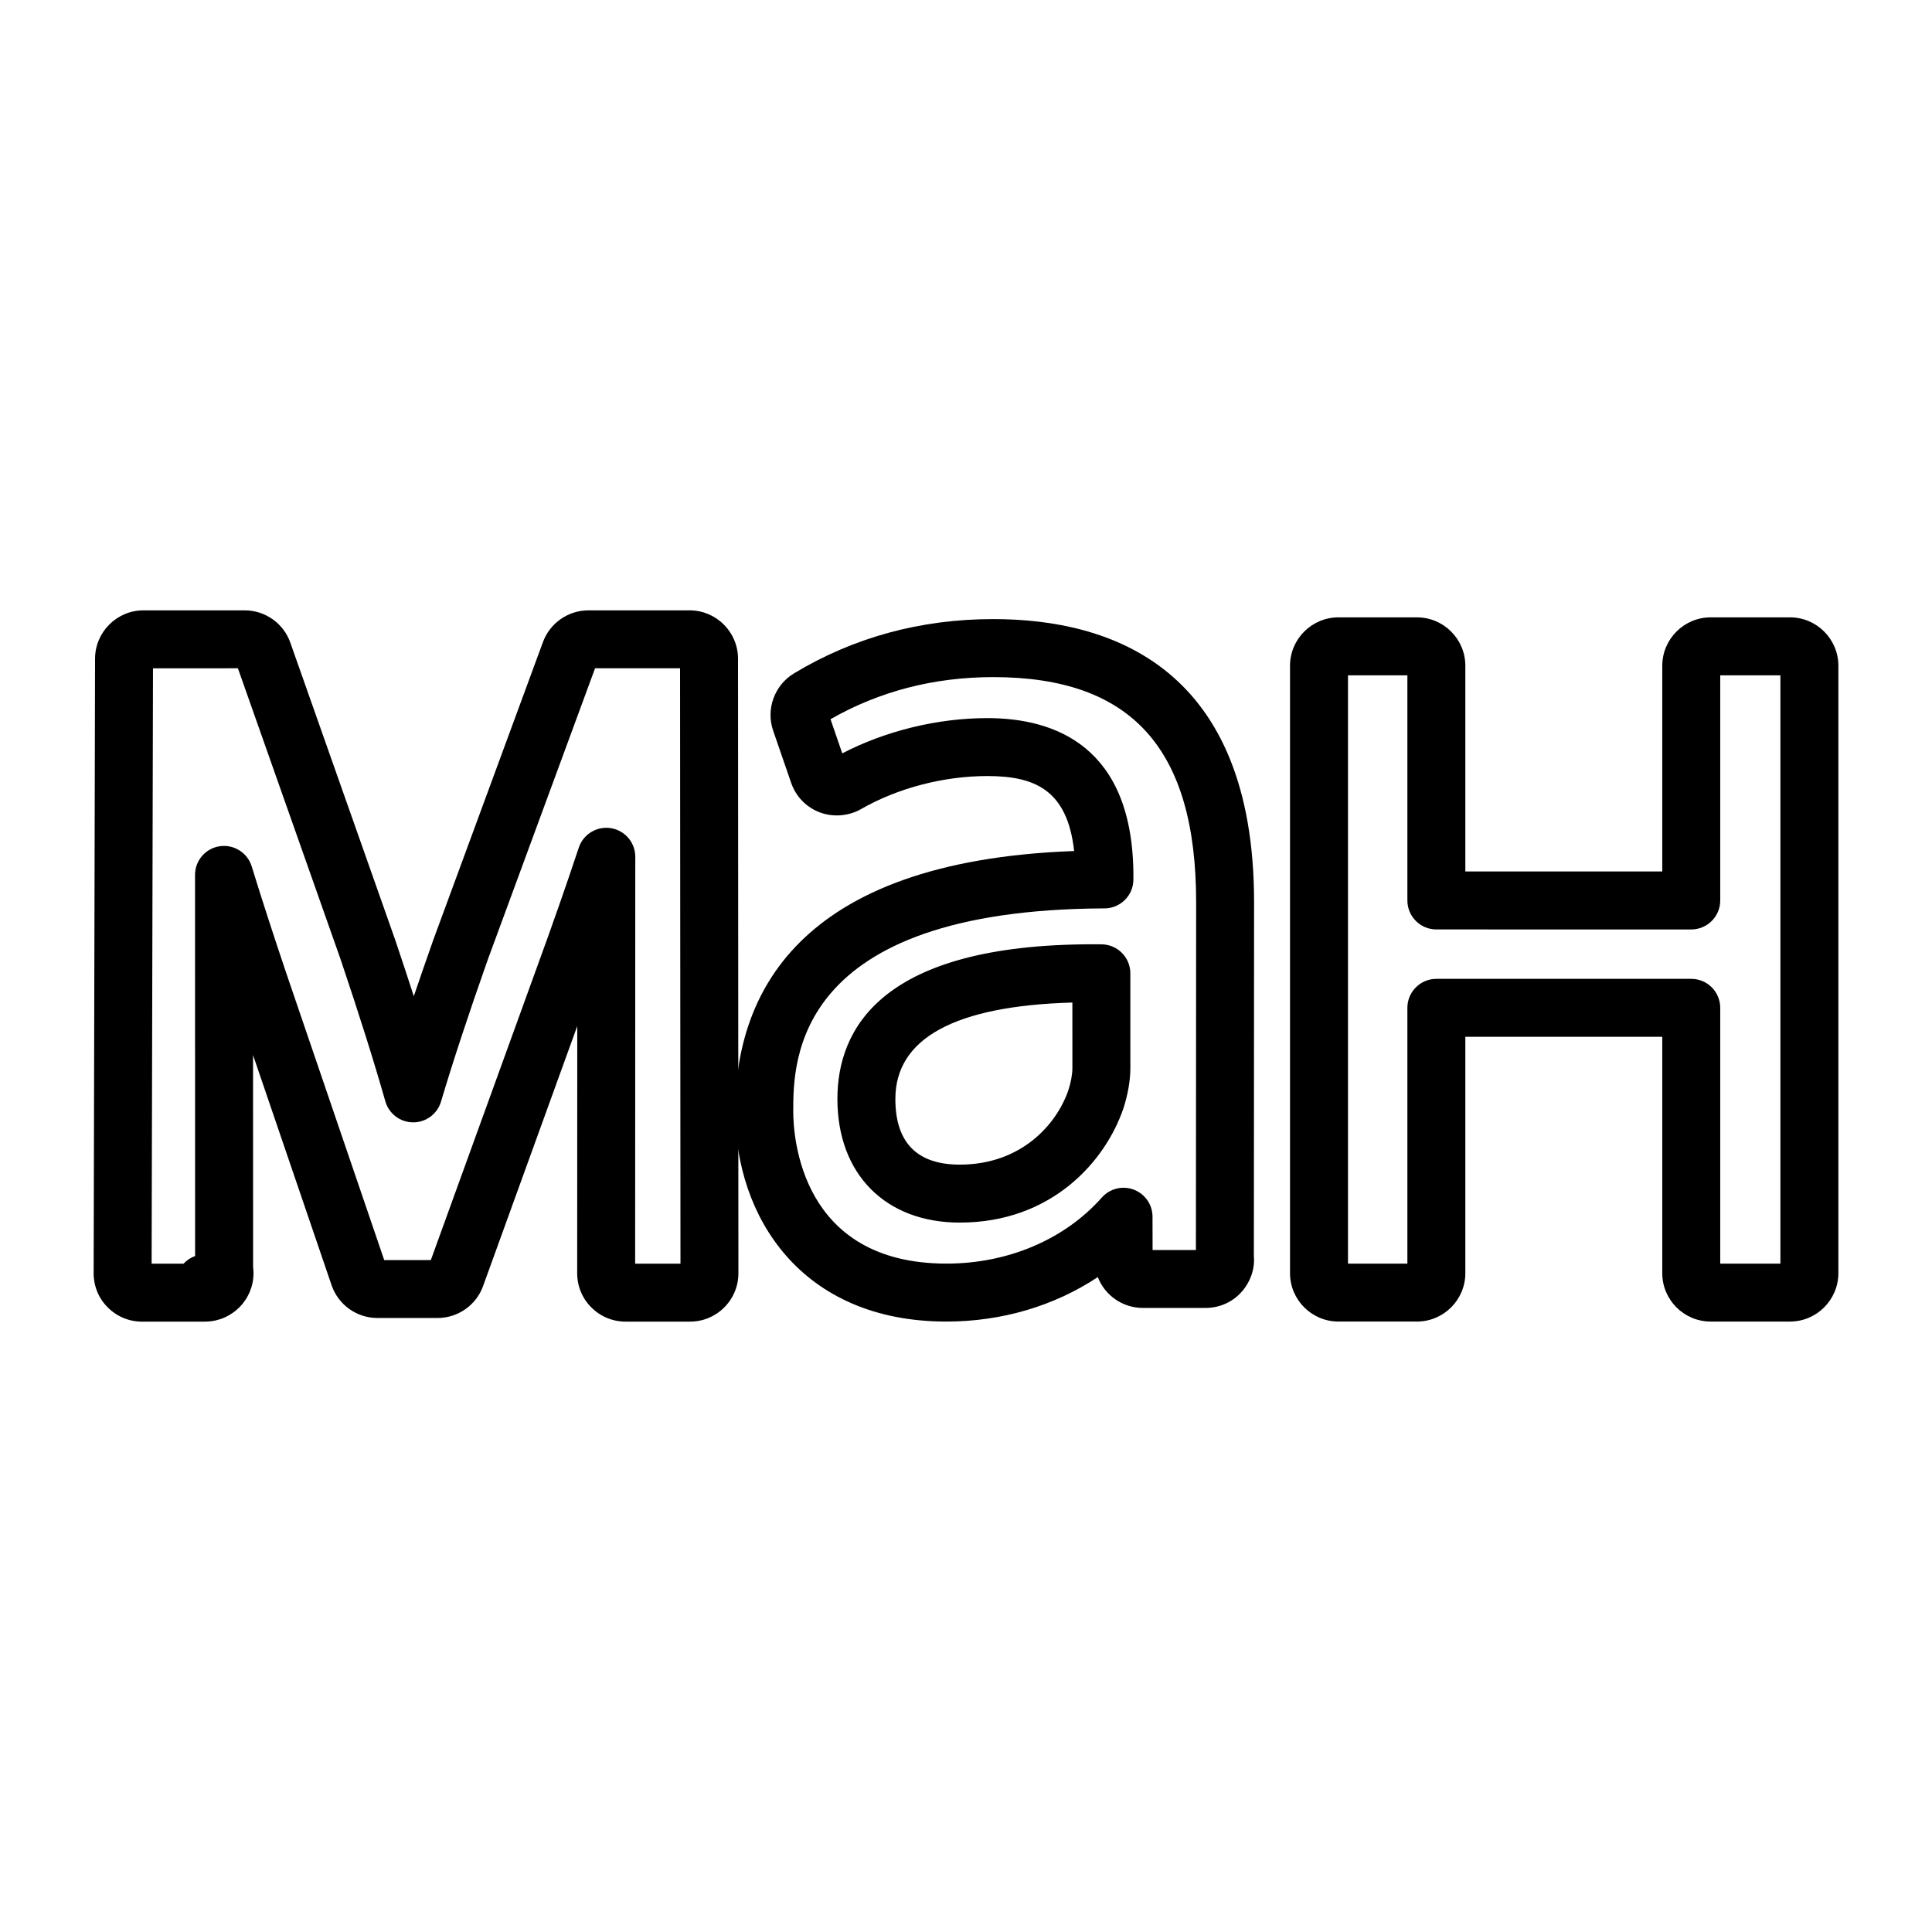
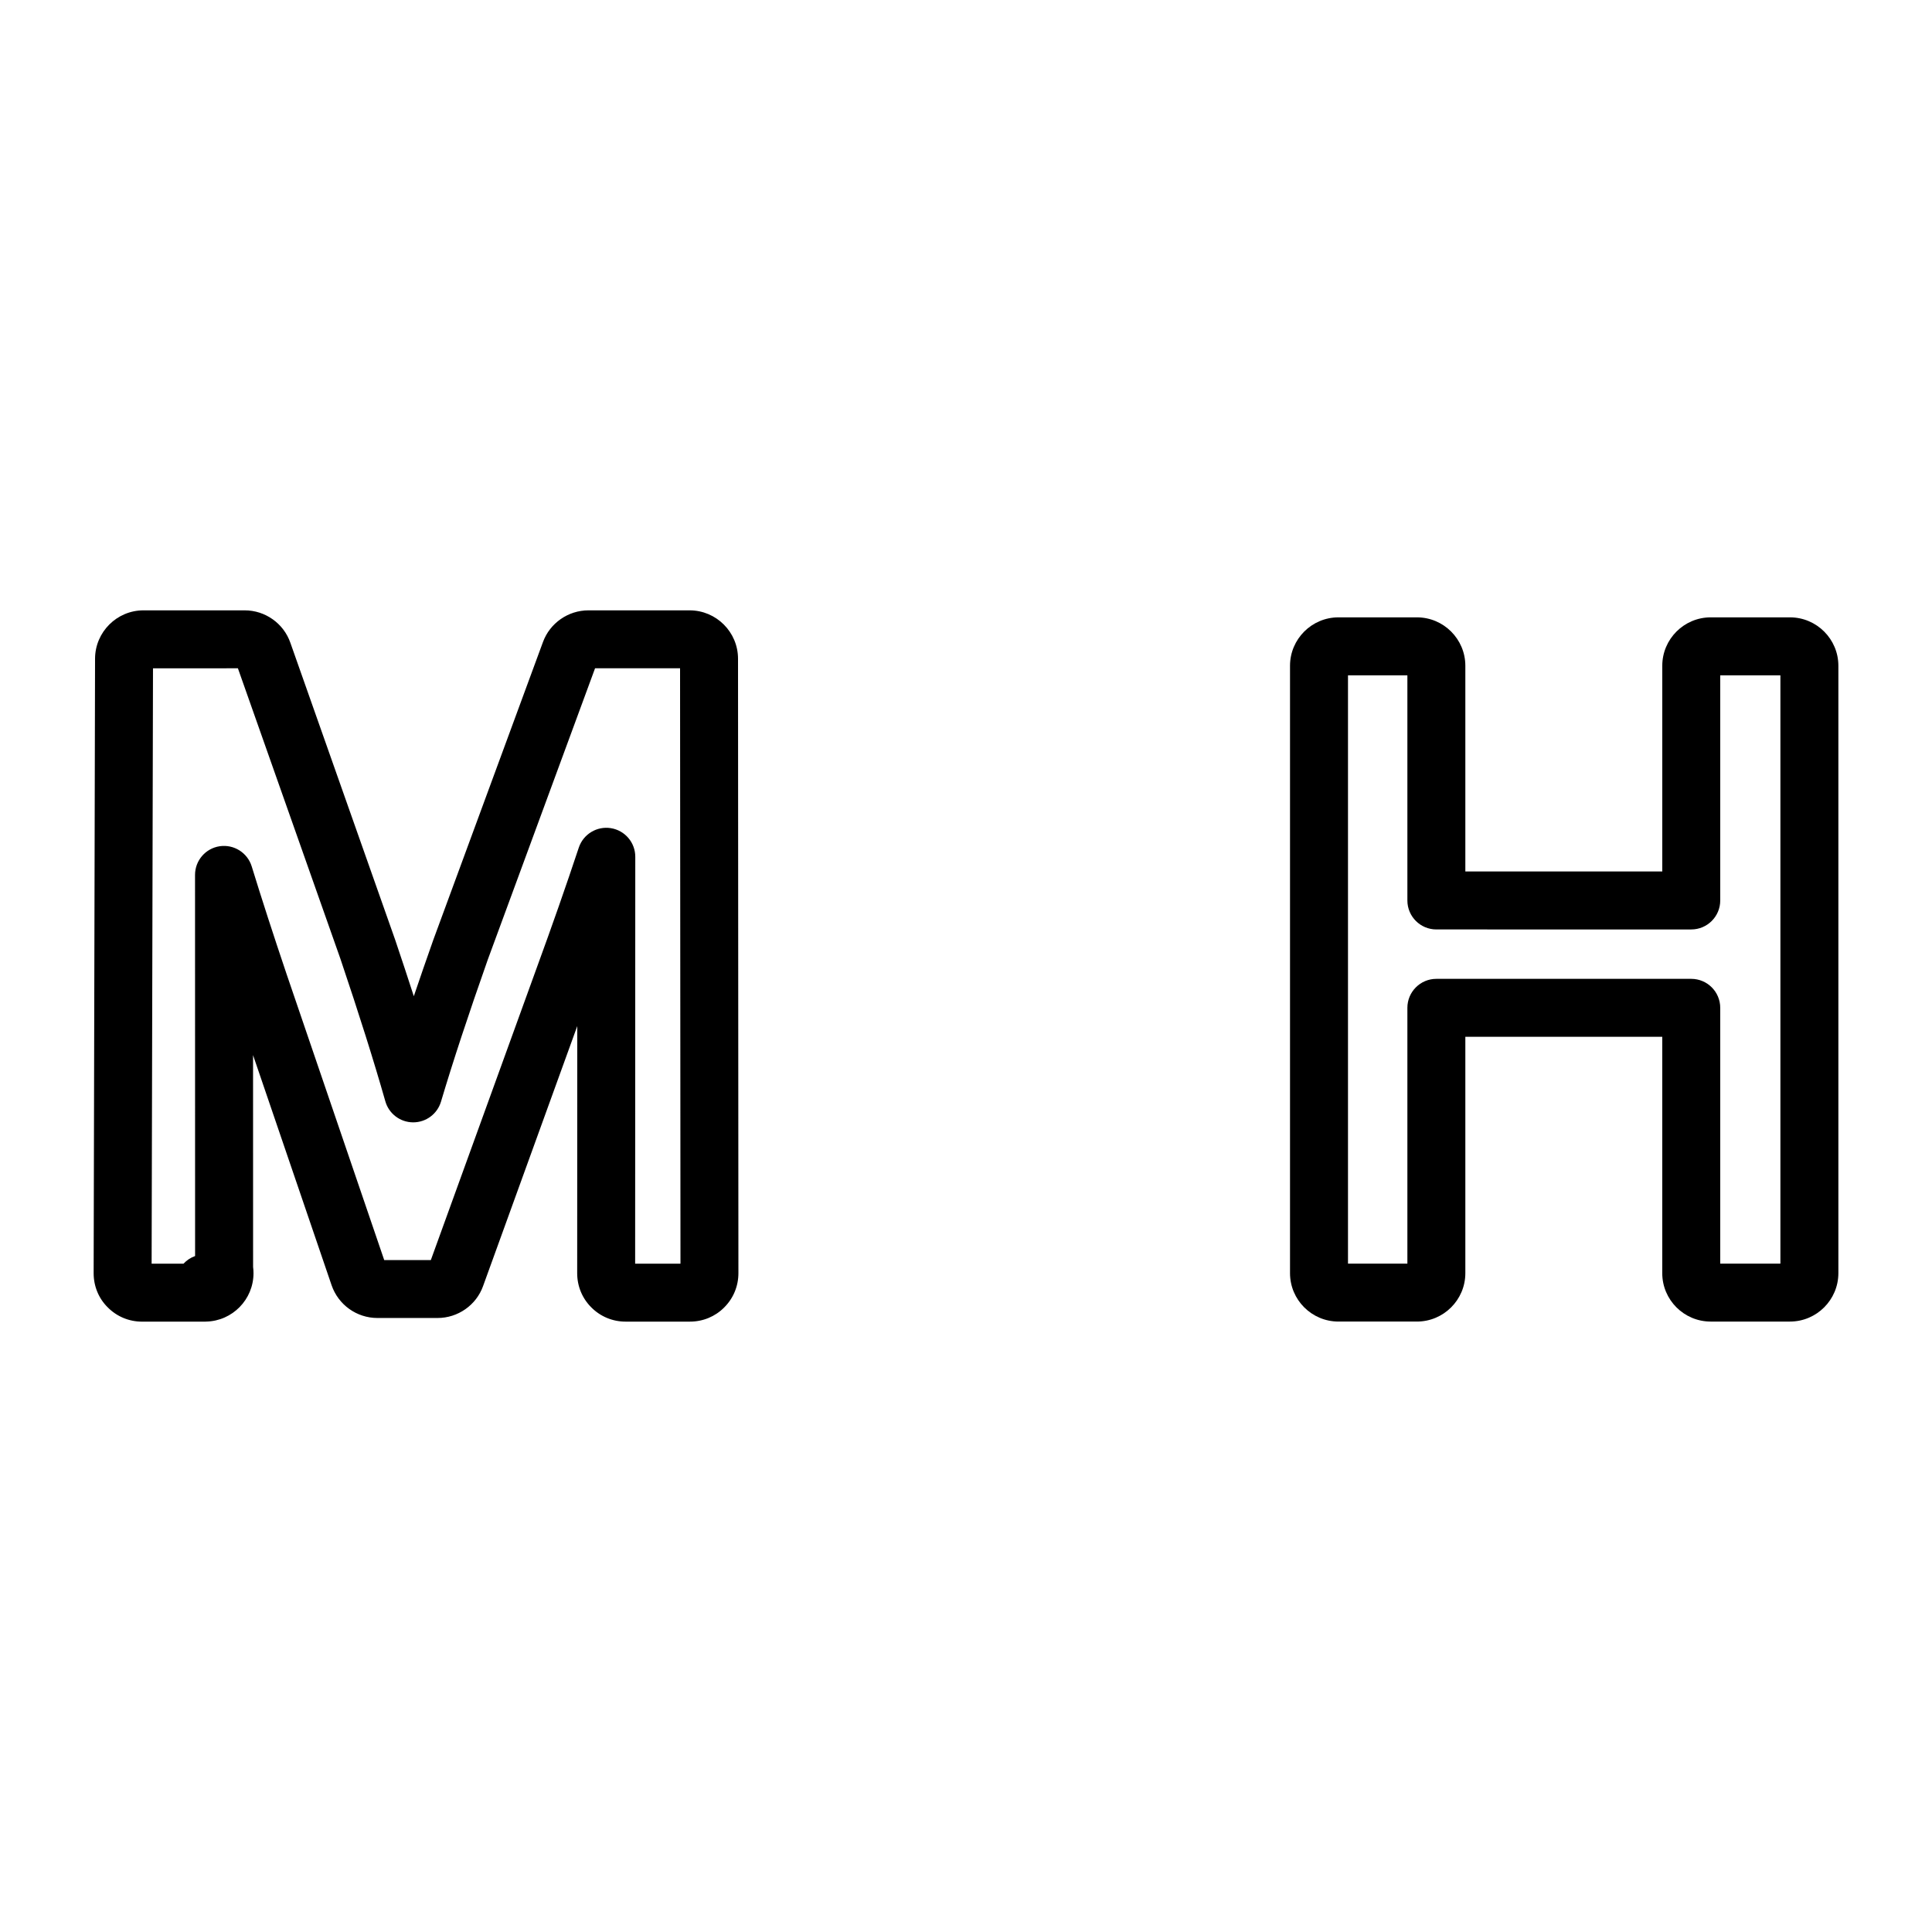
<svg xmlns="http://www.w3.org/2000/svg" version="1.1" id="Layer_2" x="0px" y="0px" width="100px" height="100px" viewBox="0 0 100 100" enable-background="new 0 0 100 100" xml:space="preserve">
  <g>
    <g>
      <g>
        <path d="M10.601,68.409L10.601,68.409l-3.247-0.001c-0.675,0-1.307-0.263-1.779-0.741c-0.464-0.457-0.728-1.089-0.728-1.766     l0.073-31.81c0.005-1.379,1.13-2.5,2.507-2.5h5.238c1.063,0,2.014,0.674,2.364,1.677l5.426,15.379     c0.348,1.03,0.668,2,0.964,2.917c0.311-0.92,0.646-1.891,1.009-2.917l5.676-15.416c0.359-0.98,1.305-1.64,2.352-1.64h5.237     c1.382,0,2.507,1.124,2.507,2.506L38.22,65.9c0,0.672-0.262,1.303-0.738,1.776c-0.467,0.47-1.098,0.731-1.769,0.731H32.38     c-0.671,0-1.302-0.262-1.774-0.737c-0.47-0.467-0.731-1.098-0.731-1.769l0.004-12.791l-4.875,13.456     c-0.352,0.986-1.3,1.653-2.355,1.653h-3.114c-1.07,0-2.022-0.68-2.371-1.693l-4.066-11.913l0.002,10.964     c0.014,0.105,0.021,0.214,0.021,0.323c0,1.362-1.093,2.474-2.447,2.505C10.647,68.409,10.624,68.409,10.601,68.409z      M7.848,65.408l1.651,0c0.163-0.176,0.367-0.313,0.599-0.396l-0.003-19.728c0-0.742,0.543-1.373,1.276-1.483     c0.732-0.109,1.438,0.333,1.657,1.042c0.523,1.699,1.113,3.521,1.804,5.57l5.055,14.808H22.3l5.473-15.104     c0.811-2.217,1.525-4.258,2.185-6.244c0.233-0.698,0.94-1.125,1.664-1.007c0.727,0.118,1.26,0.745,1.26,1.481l-0.007,21.061     h2.346l-0.021-30.817h-4.4l-5.55,15.073c-1.005,2.851-1.801,5.263-2.424,7.357c-0.189,0.636-0.774,1.072-1.438,1.072     c-0.003,0-0.006,0-0.009,0c-0.667-0.004-1.252-0.448-1.434-1.09c-0.593-2.083-1.354-4.497-2.326-7.377l-5.305-15.035H7.919     L7.848,65.408z" />
      </g>
    </g>
    <g>
      <g>
        <path d="M92.646,68.404h-4.101c-1.382,0-2.507-1.124-2.507-2.506V53.665H75.846v12.233c0,1.382-1.125,2.506-2.507,2.506h-4.061     c-1.382,0-2.507-1.124-2.507-2.506V34.461c0-1.382,1.125-2.507,2.507-2.507h4.061c1.382,0,2.507,1.125,2.507,2.507v10.647h10.193     V34.461c0-1.382,1.125-2.507,2.507-2.507h4.101c1.382,0,2.507,1.125,2.507,2.507v31.438     C95.153,67.28,94.028,68.404,92.646,68.404z M89.039,65.404h3.114v-30.45h-3.114v11.654c0,0.829-0.672,1.5-1.5,1.5H74.346     c-0.828,0-1.5-0.671-1.5-1.5V34.954h-3.074v30.45h3.074V52.165c0-0.829,0.672-1.5,1.5-1.5h13.193c0.828,0,1.5,0.671,1.5,1.5     V65.404z" />
      </g>
    </g>
    <g>
      <g>
-         <path d="M48.988,68.404c-7.552,0-10.932-5.464-10.932-10.88c0-5.919,3.093-12.949,17.541-13.475     c-0.349-3.183-2.061-3.881-4.495-3.881c-2.26,0-4.642,0.623-6.534,1.71c-0.643,0.367-1.442,0.429-2.128,0.173     c-0.699-0.26-1.243-0.817-1.489-1.528l-0.932-2.704c-0.385-1.107,0.066-2.354,1.073-2.962c3.089-1.866,6.56-2.813,10.317-2.813     c6.159,0,13.502,2.543,13.502,14.657L64.9,65.025c0.058,0.627-0.168,1.307-0.61,1.813c-0.463,0.543-1.155,0.861-1.89,0.861     h-3.243c-1.054,0-1.97-0.654-2.336-1.597C54.588,67.587,51.862,68.404,48.988,68.404z M51.103,37.169     c3.449,0,7.562,1.421,7.562,8.19v0.159c0,0.826-0.668,1.497-1.494,1.5c-16.113,0.064-16.113,7.923-16.113,10.506     c0,1.316,0.383,7.88,7.932,7.88c3.184,0,6.114-1.247,8.041-3.421c0.414-0.465,1.072-0.628,1.653-0.408     c0.583,0.22,0.969,0.777,0.97,1.4l0.004,1.726H61.9l0.012-17.998c0-7.952-3.337-11.656-10.502-11.656     c-3.063,0-5.895,0.733-8.423,2.179l0.609,1.768C45.834,37.829,48.536,37.169,51.103,37.169z M49.677,63.281     c-3.847,0-6.333-2.511-6.333-6.397c0-3.653,2.296-8.008,13.233-8.008l0.435,0.002c0.824,0.005,1.494,0.675,1.494,1.5l0.001,4.905     c0,0.643-0.13,1.39-0.366,2.104C57.207,60.114,54.435,63.281,49.677,63.281z M55.506,51.891c-6.081,0.172-9.162,1.85-9.162,4.993     c0,2.254,1.121,3.397,3.333,3.397c3.176,0,5.013-2.075,5.621-3.851c0.131-0.397,0.209-0.82,0.209-1.147L55.506,51.891z" />
-       </g>
+         </g>
    </g>
  </g>
</svg>